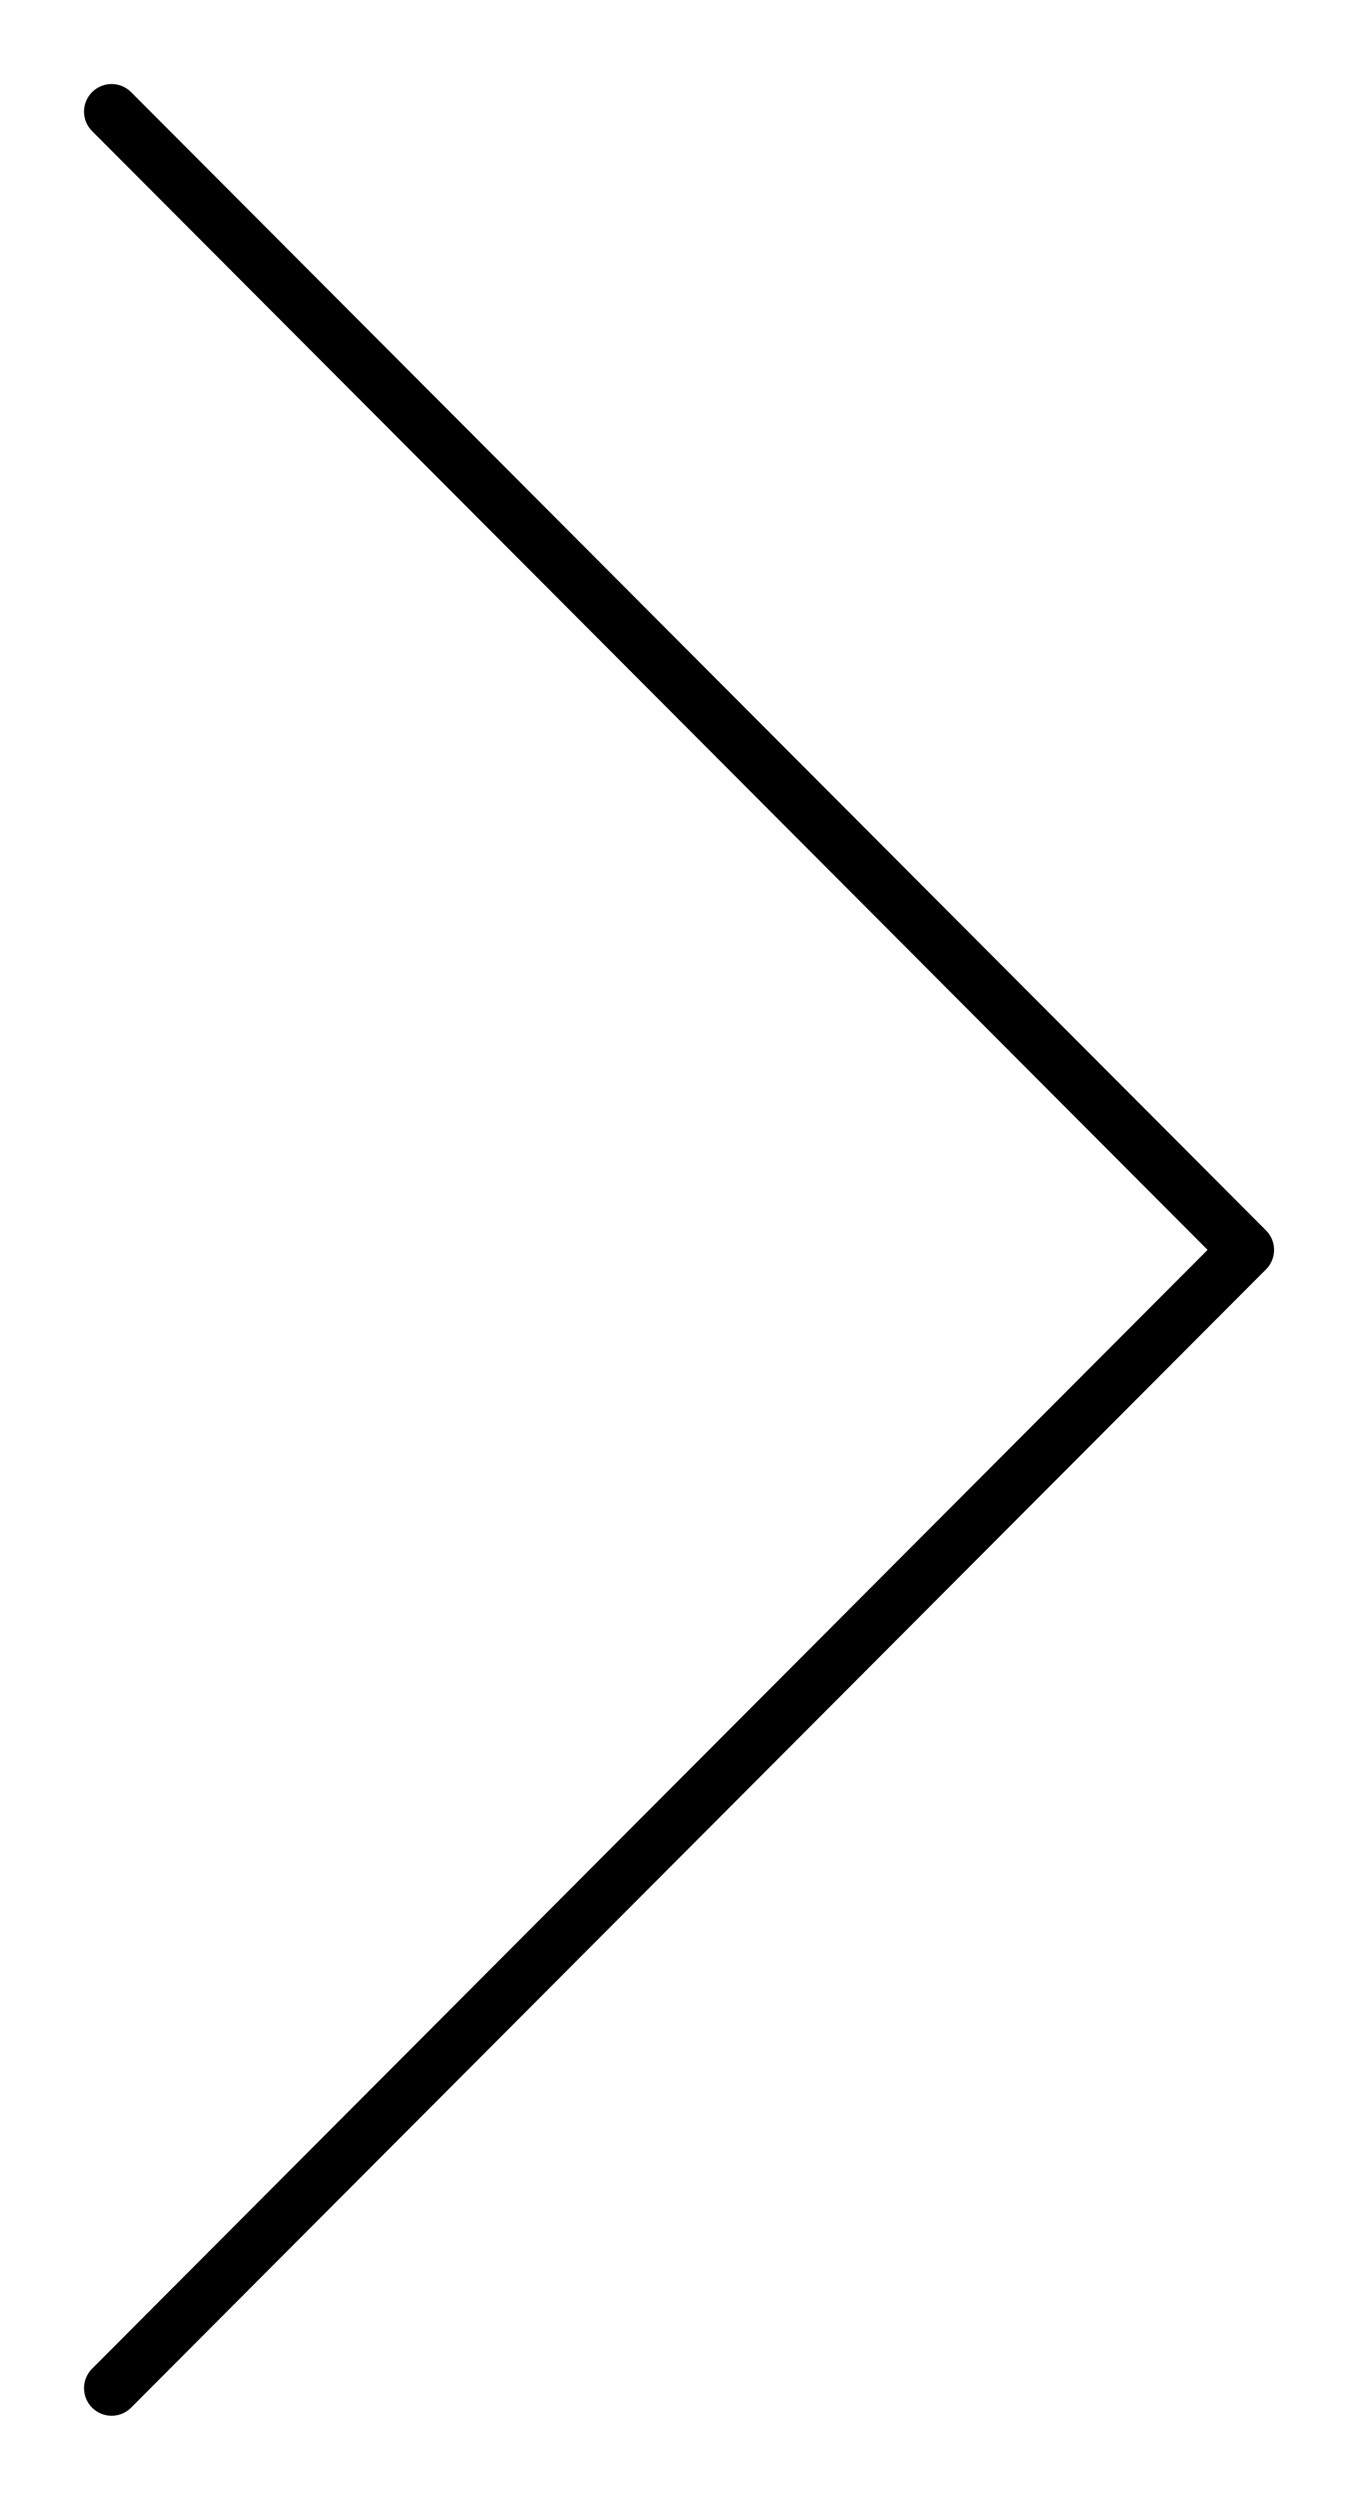
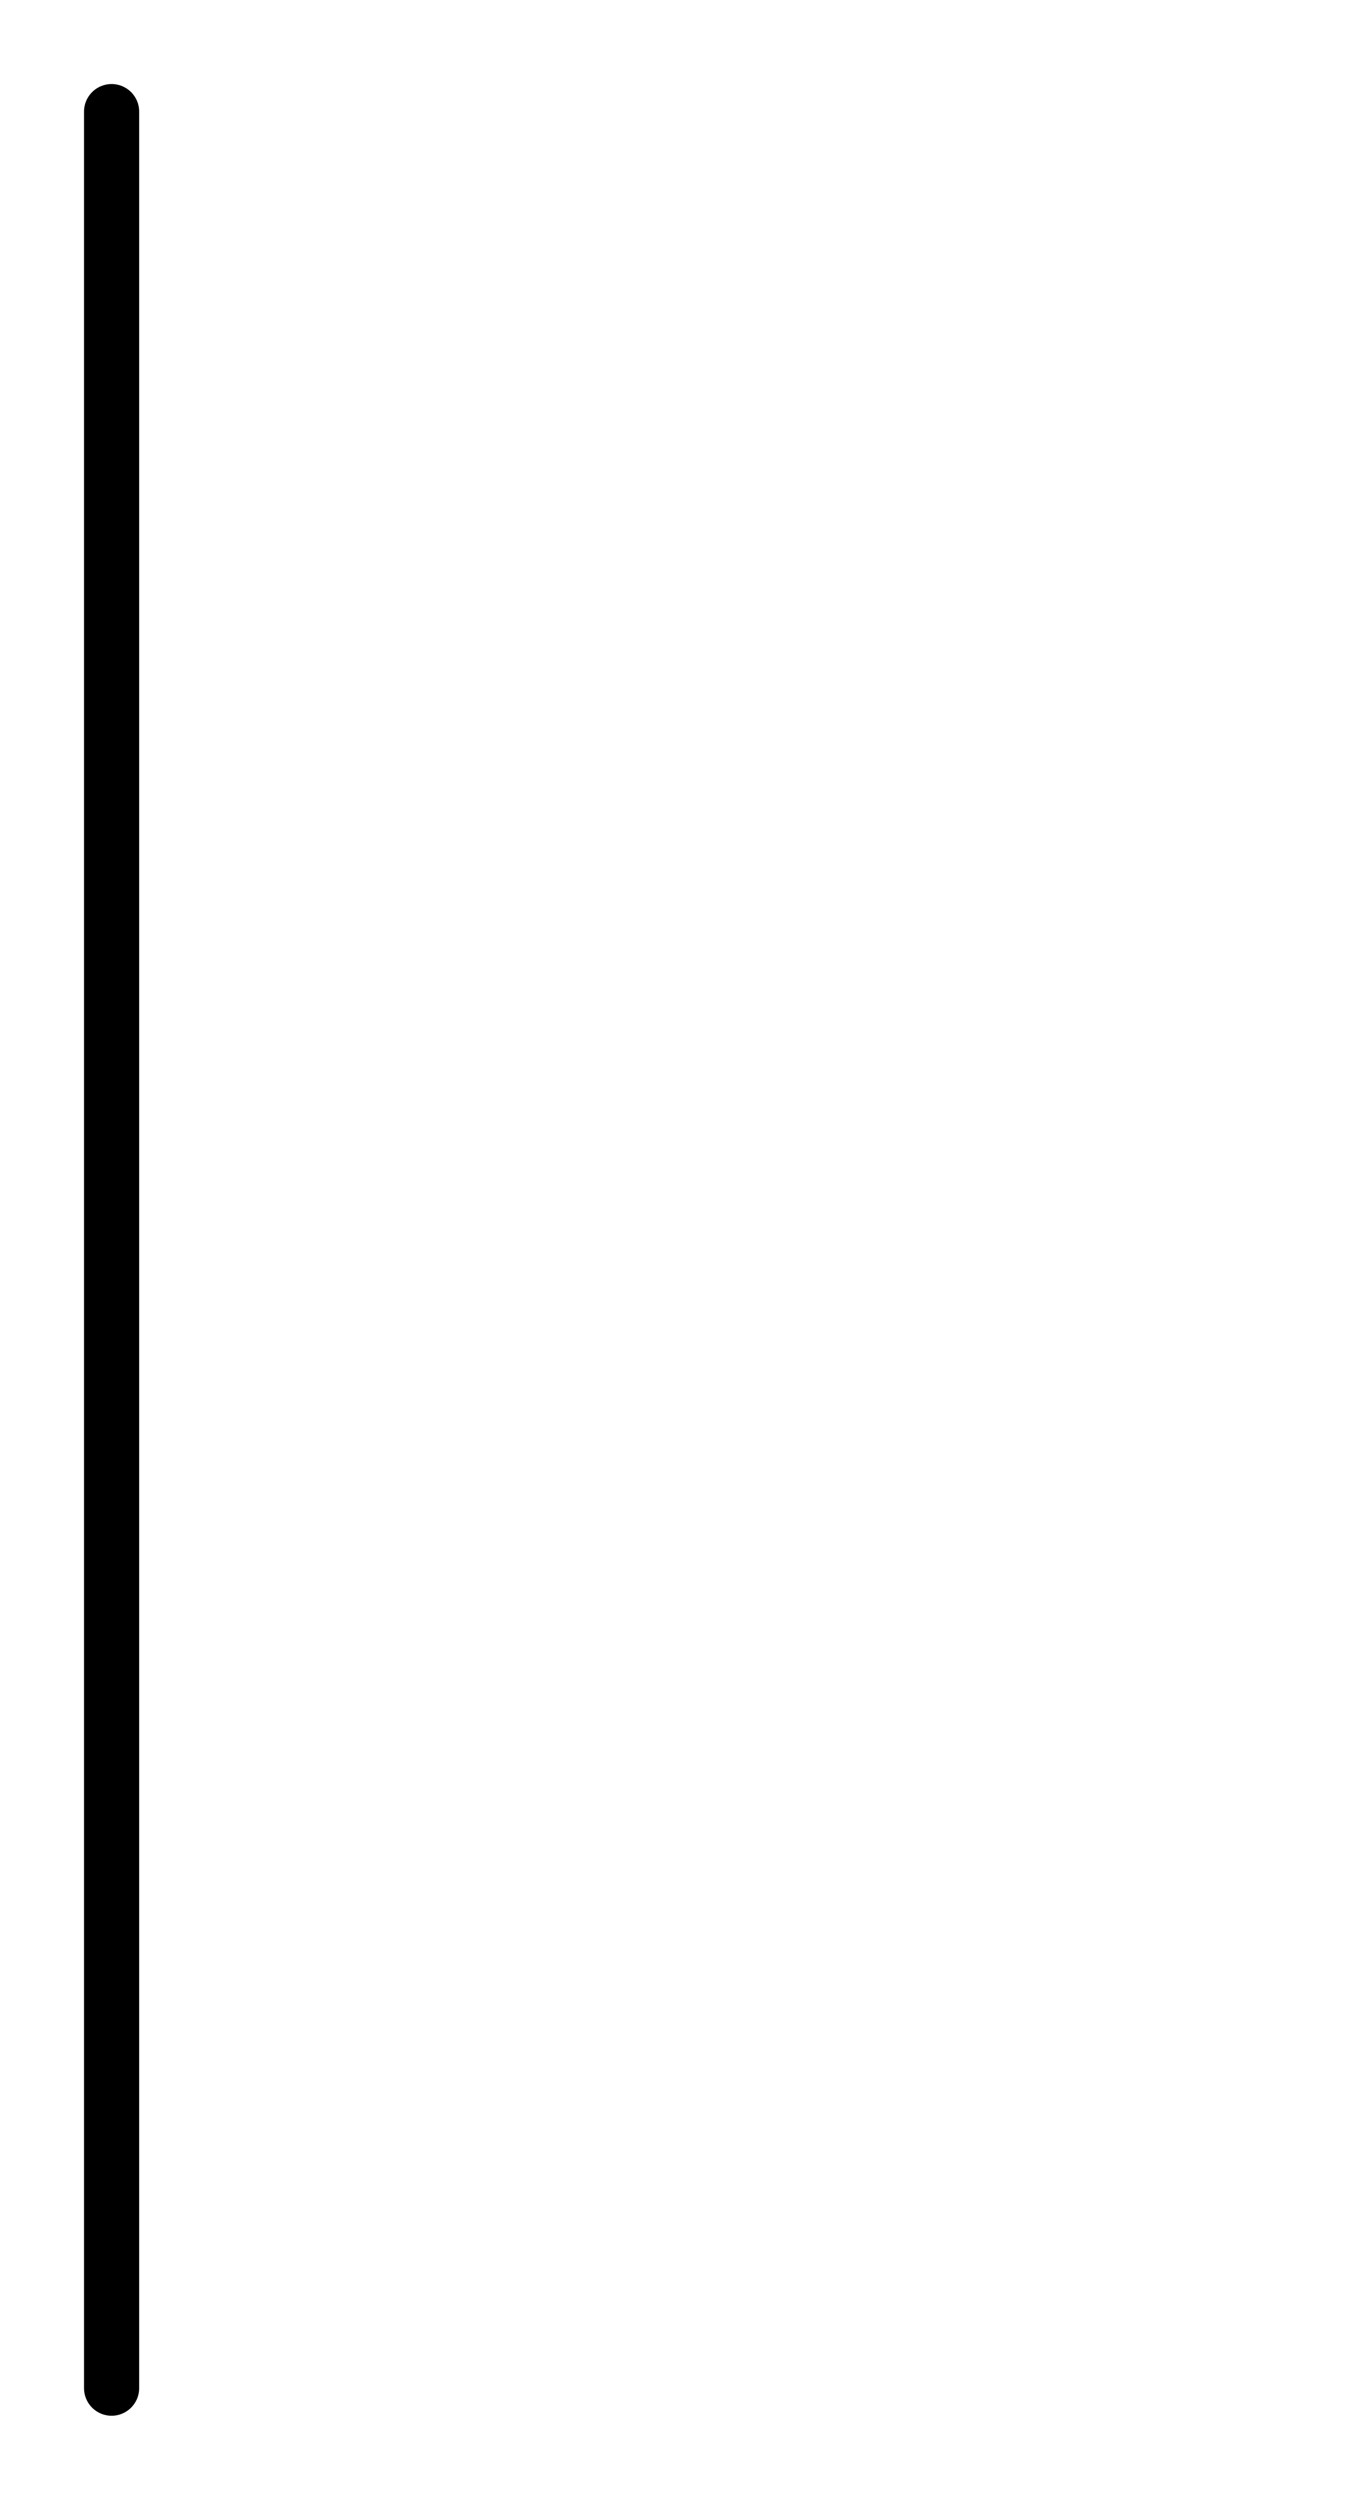
<svg xmlns="http://www.w3.org/2000/svg" width="37" height="68" viewBox="0 0 37 68" fill="none">
-   <path d="M3.036 64.964L33.912 34L3.036 3.036" stroke="black" stroke-width="1.5" stroke-linecap="round" stroke-linejoin="round" />
+   <path d="M3.036 64.964L3.036 3.036" stroke="black" stroke-width="1.5" stroke-linecap="round" stroke-linejoin="round" />
</svg>